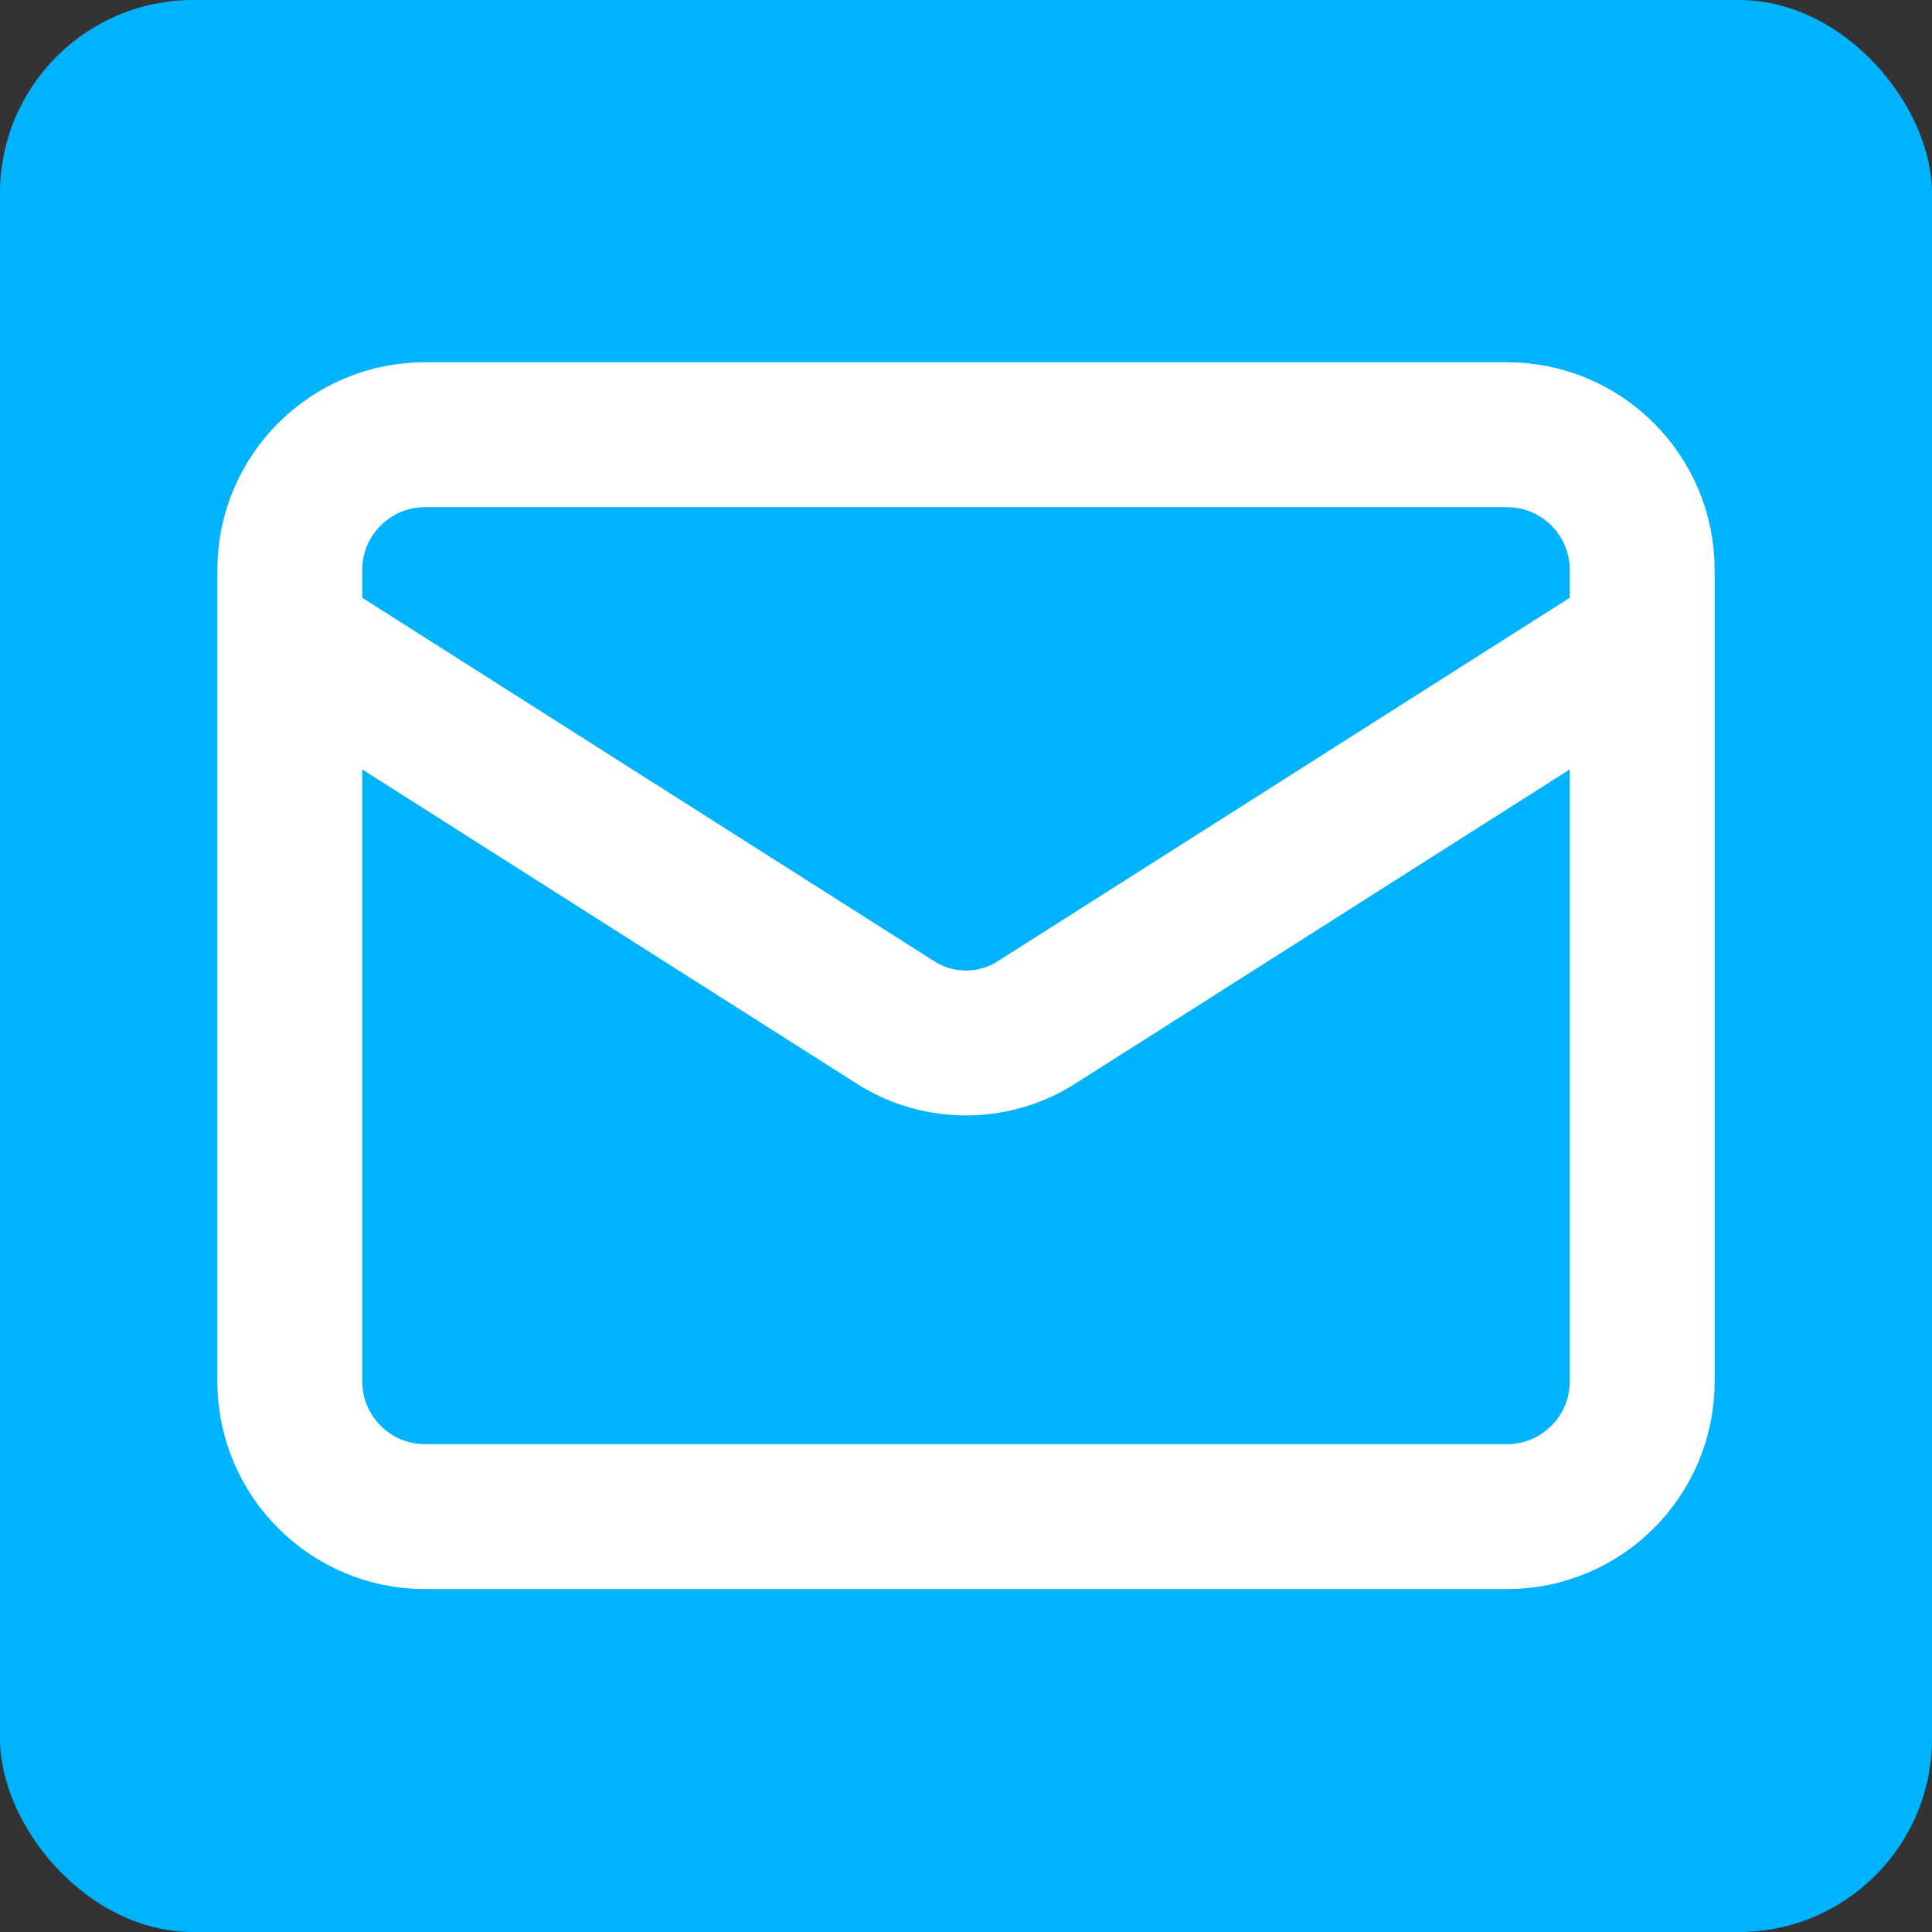
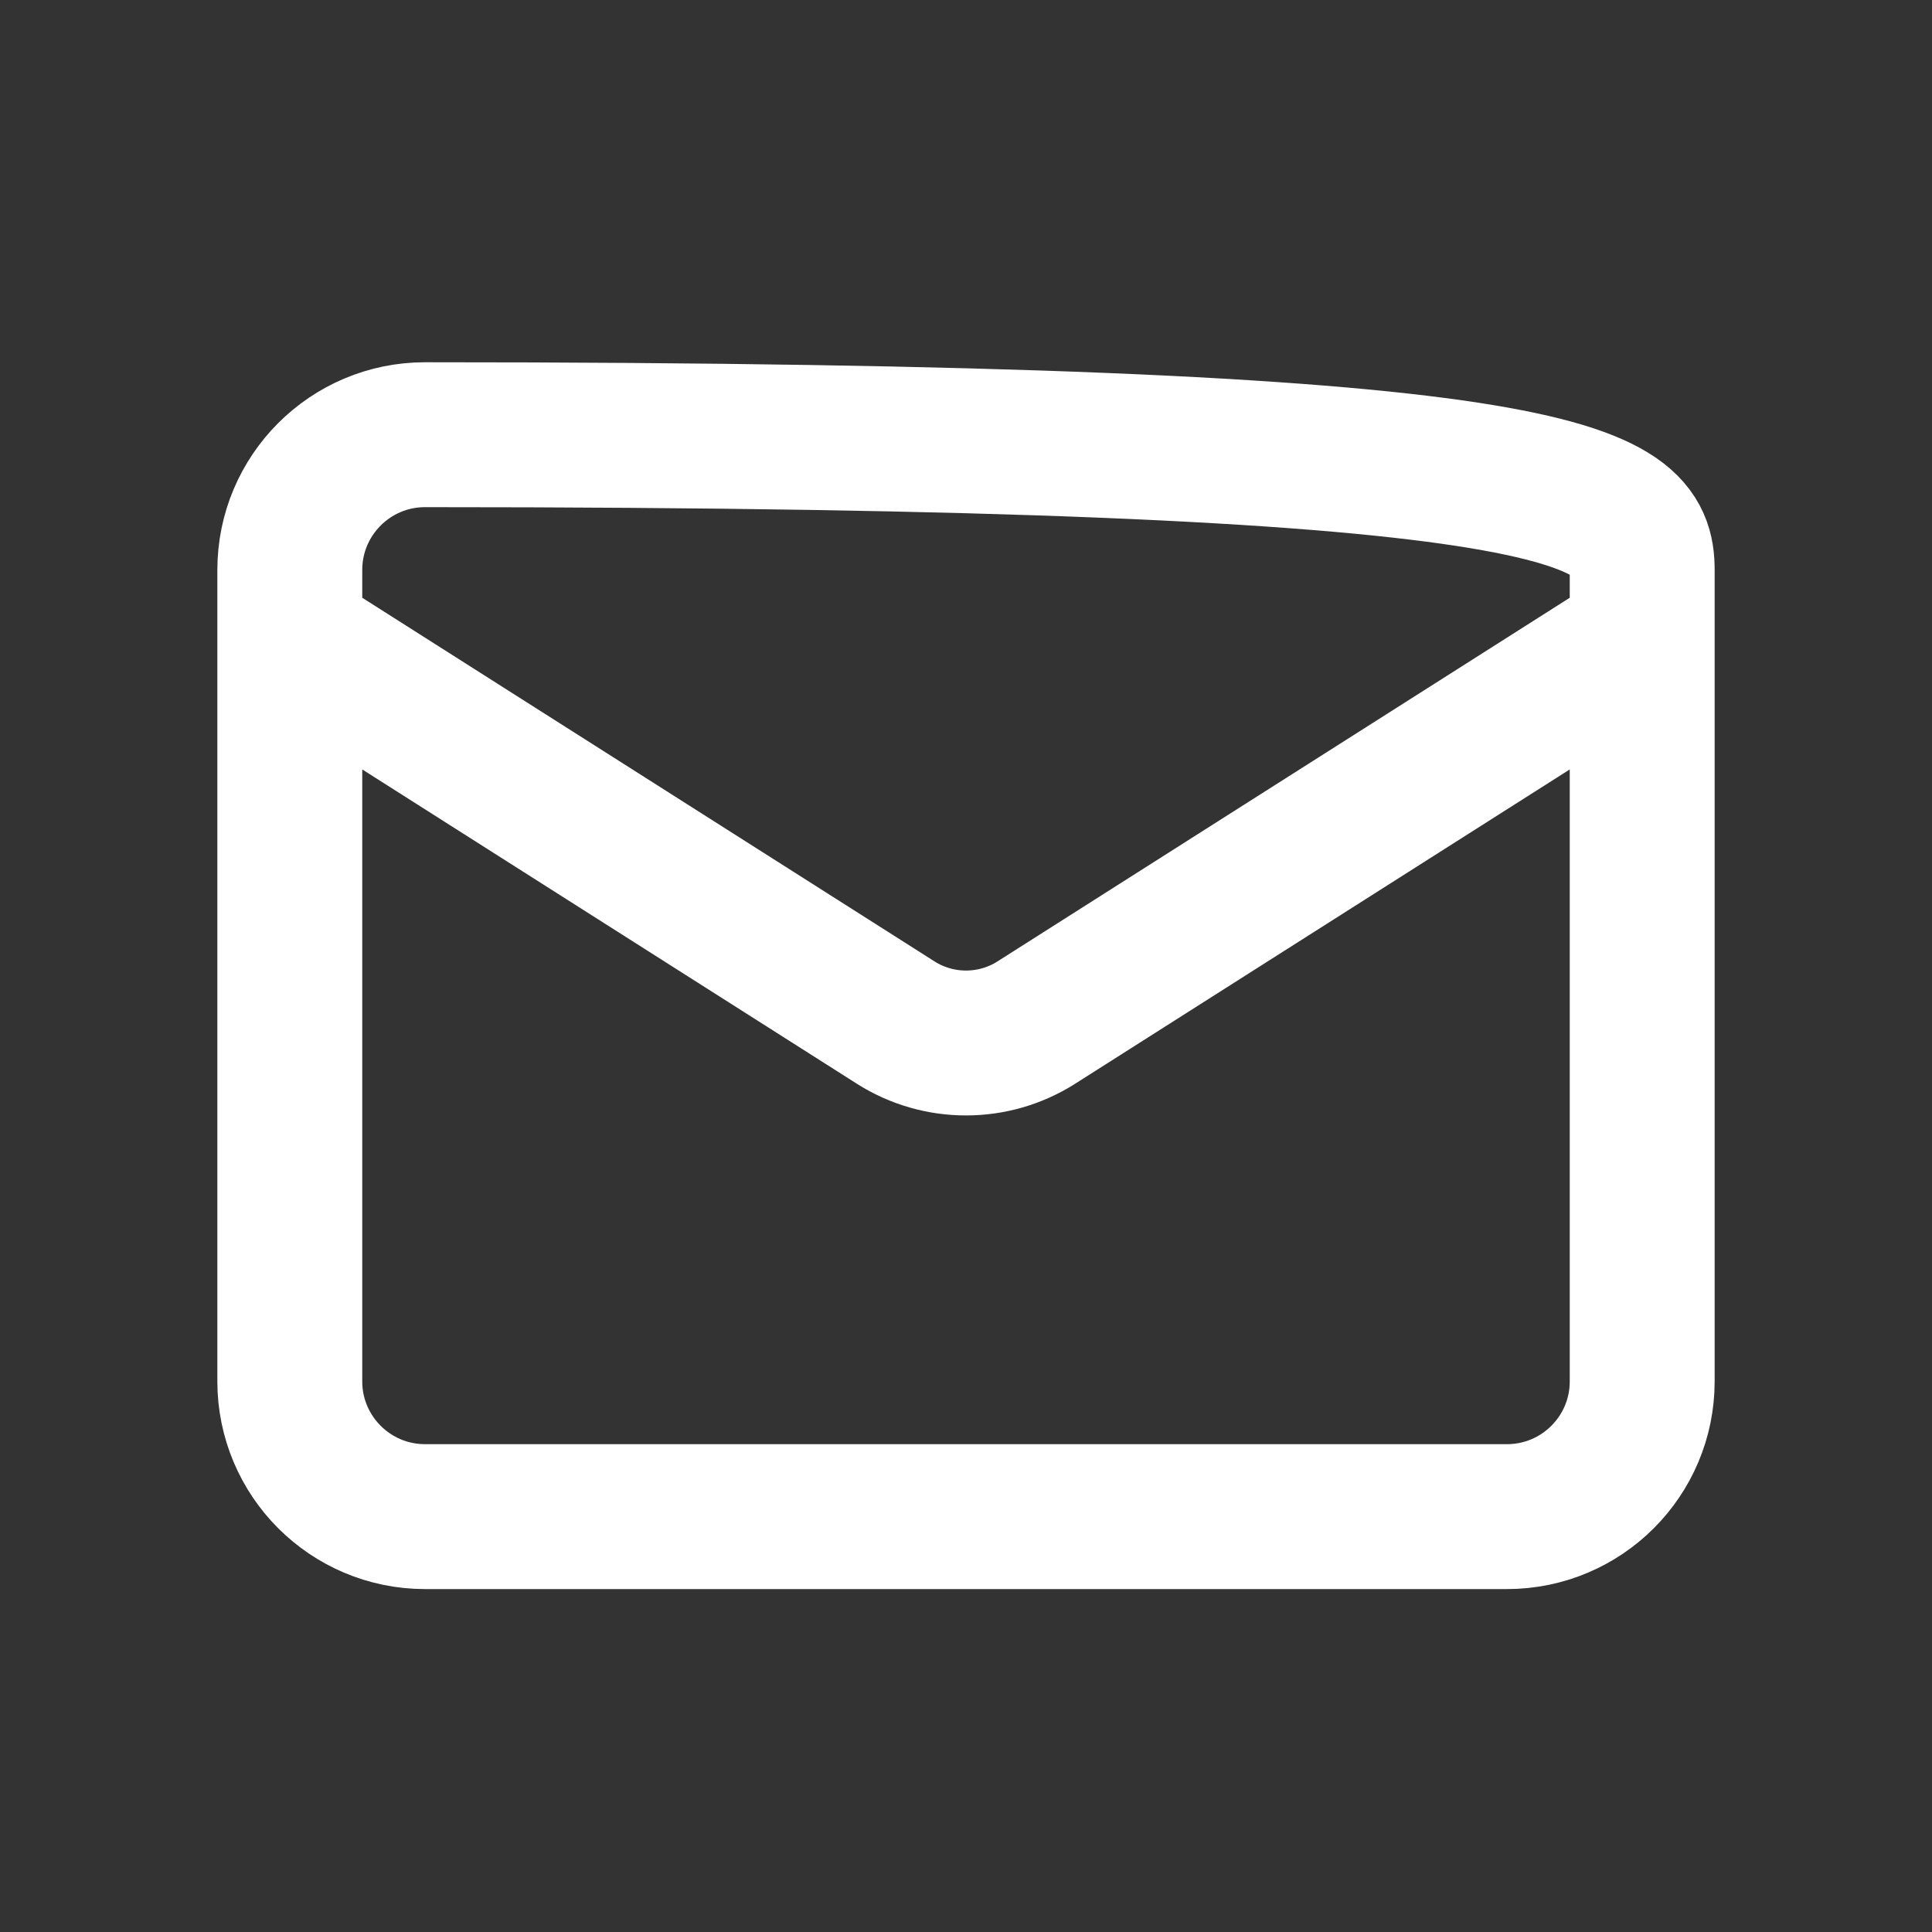
<svg xmlns="http://www.w3.org/2000/svg" width="40" height="40" viewBox="0 0 40 40" fill="none">
  <rect x="0" y="0" width="40" height="40" fill="#333333" stroke="none" />
-   <rect width="40" height="40" rx="4" fill="#00B3FD" />
-   <path d="M34 13.2L21.442 21.18C21.01 21.451 20.51 21.594 20 21.594C19.49 21.594 18.99 21.451 18.558 21.18L6 13.2M8.8 9H31.2C32.746 9 34 10.254 34 11.8V28.6C34 30.146 32.746 31.4 31.2 31.4H8.8C7.254 31.4 6 30.146 6 28.6V11.8C6 10.254 7.254 9 8.8 9Z" stroke="white" stroke-width="3" stroke-linecap="round" stroke-linejoin="round" />
+   <path d="M34 13.2L21.442 21.18C21.01 21.451 20.51 21.594 20 21.594C19.49 21.594 18.99 21.451 18.558 21.18L6 13.2M8.8 9C32.746 9 34 10.254 34 11.8V28.6C34 30.146 32.746 31.4 31.2 31.4H8.8C7.254 31.4 6 30.146 6 28.6V11.8C6 10.254 7.254 9 8.8 9Z" stroke="white" stroke-width="3" stroke-linecap="round" stroke-linejoin="round" />
</svg>